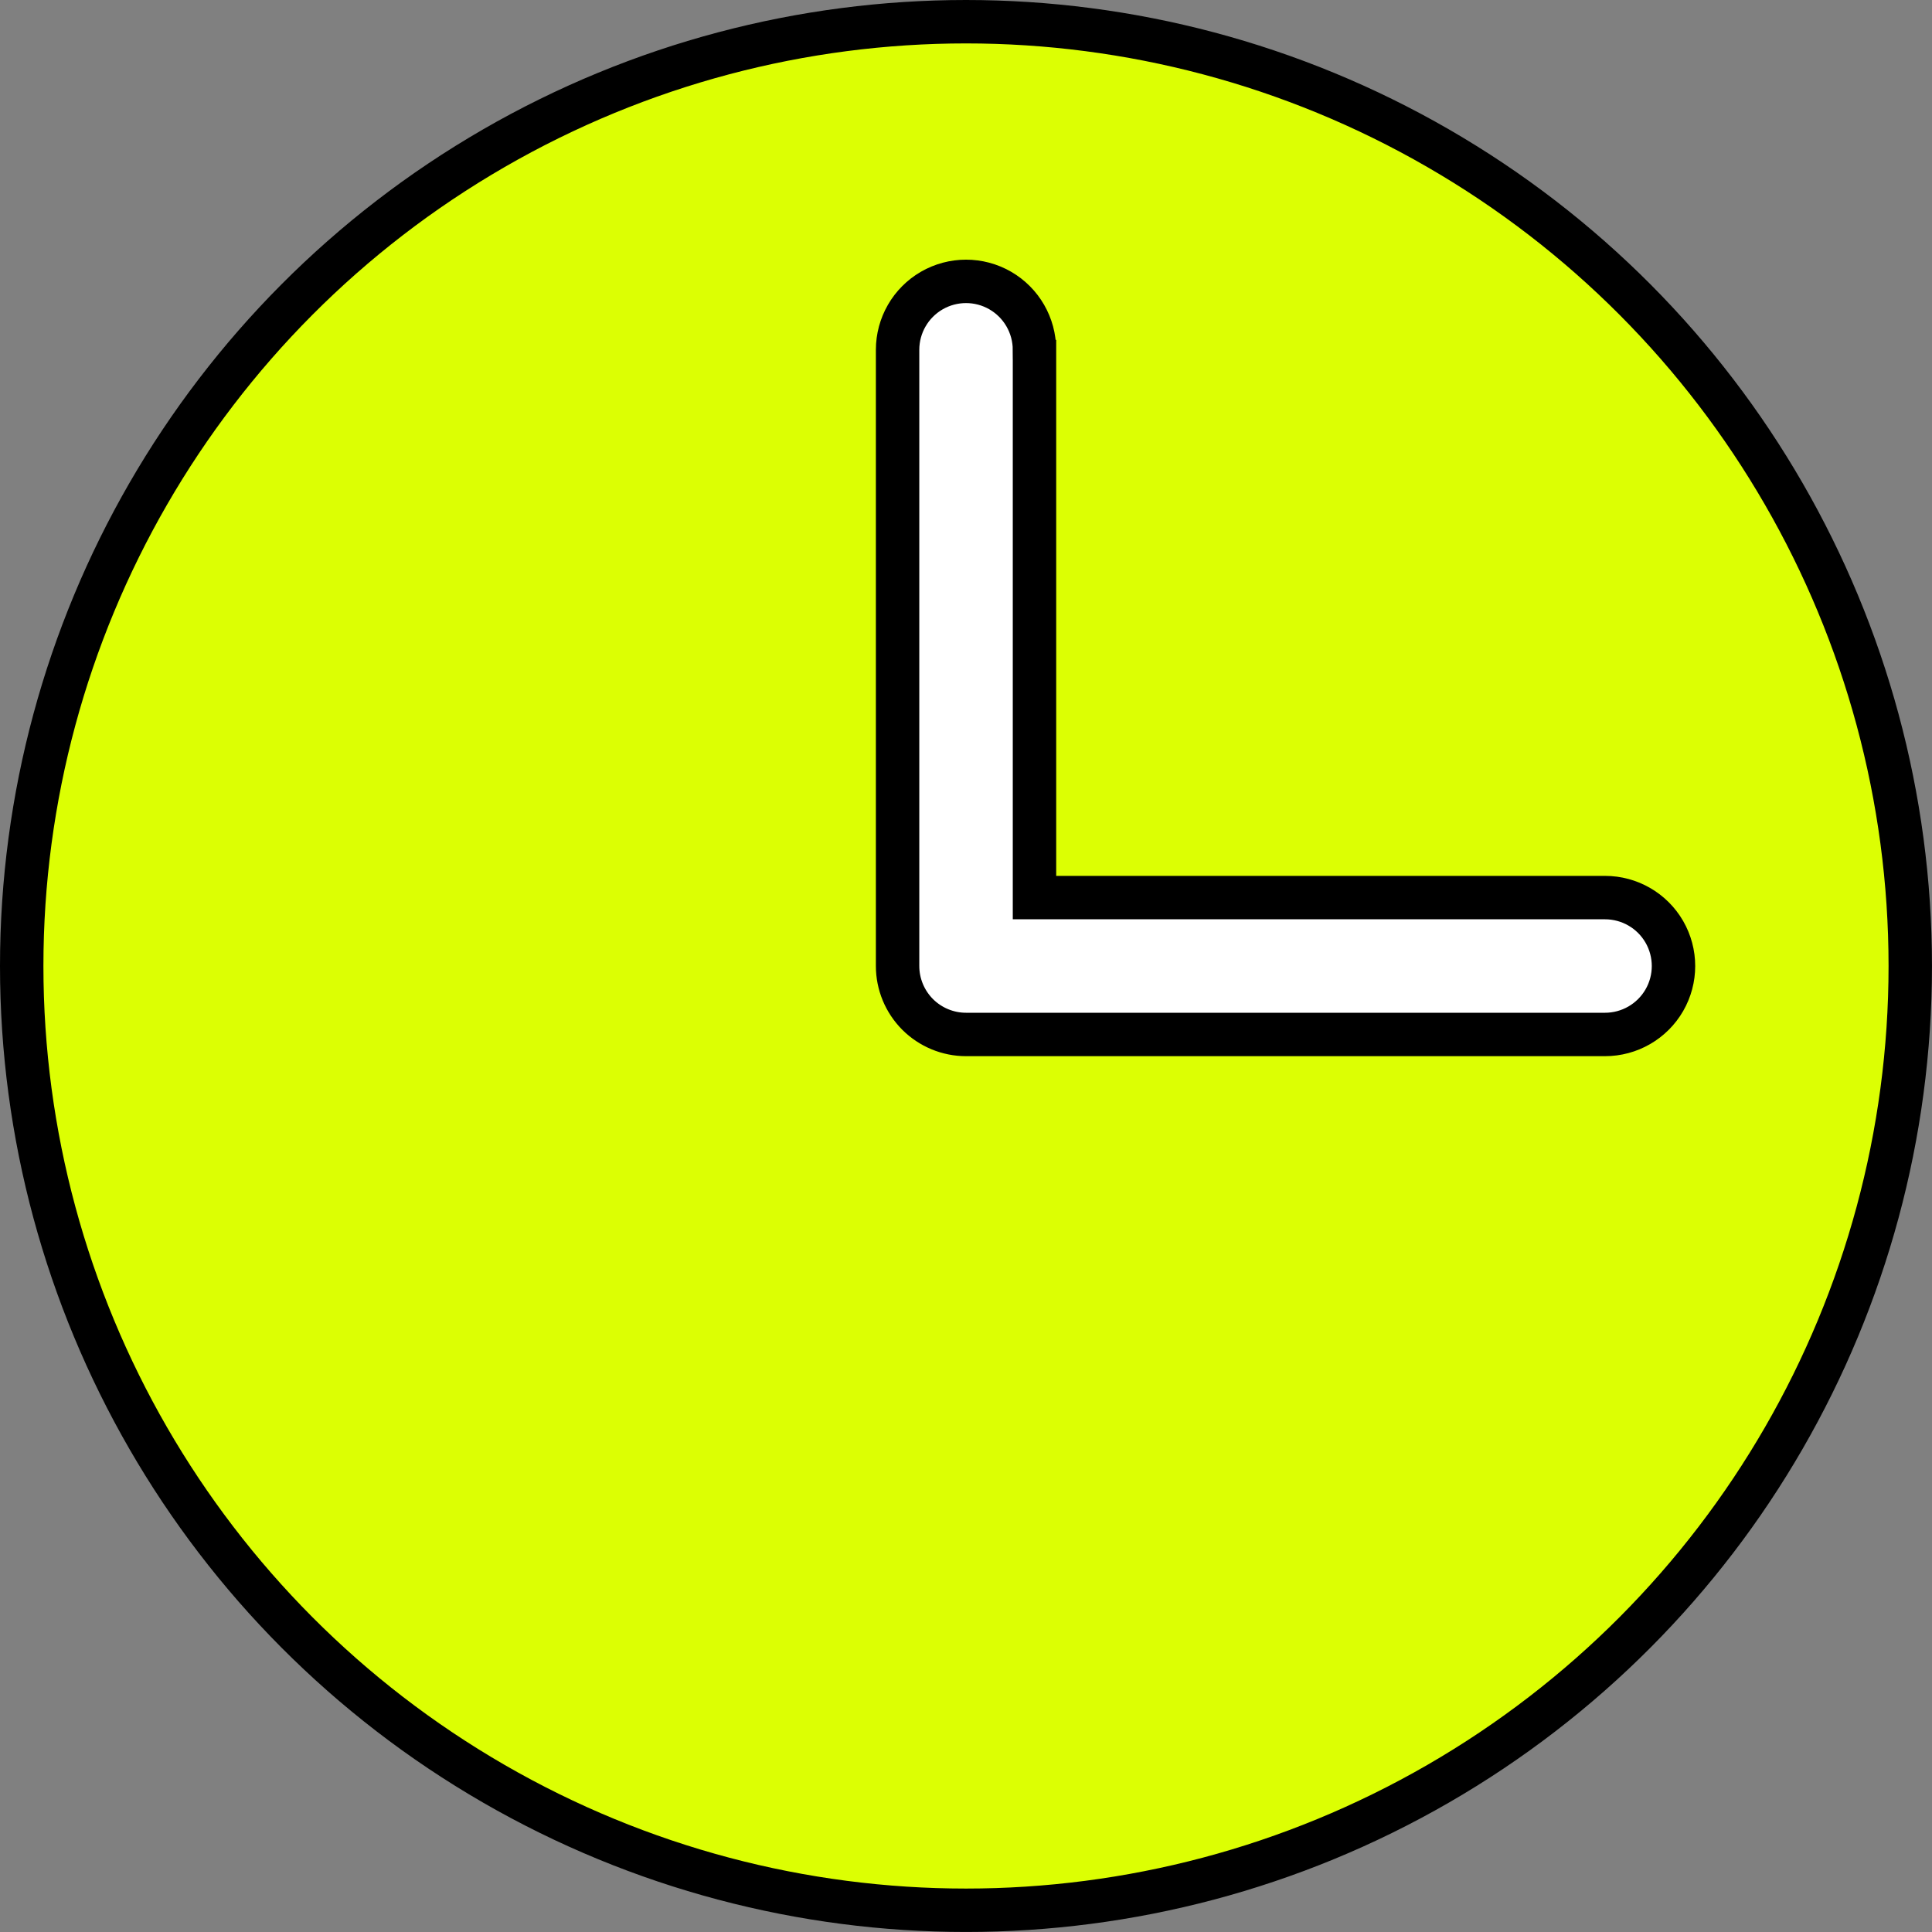
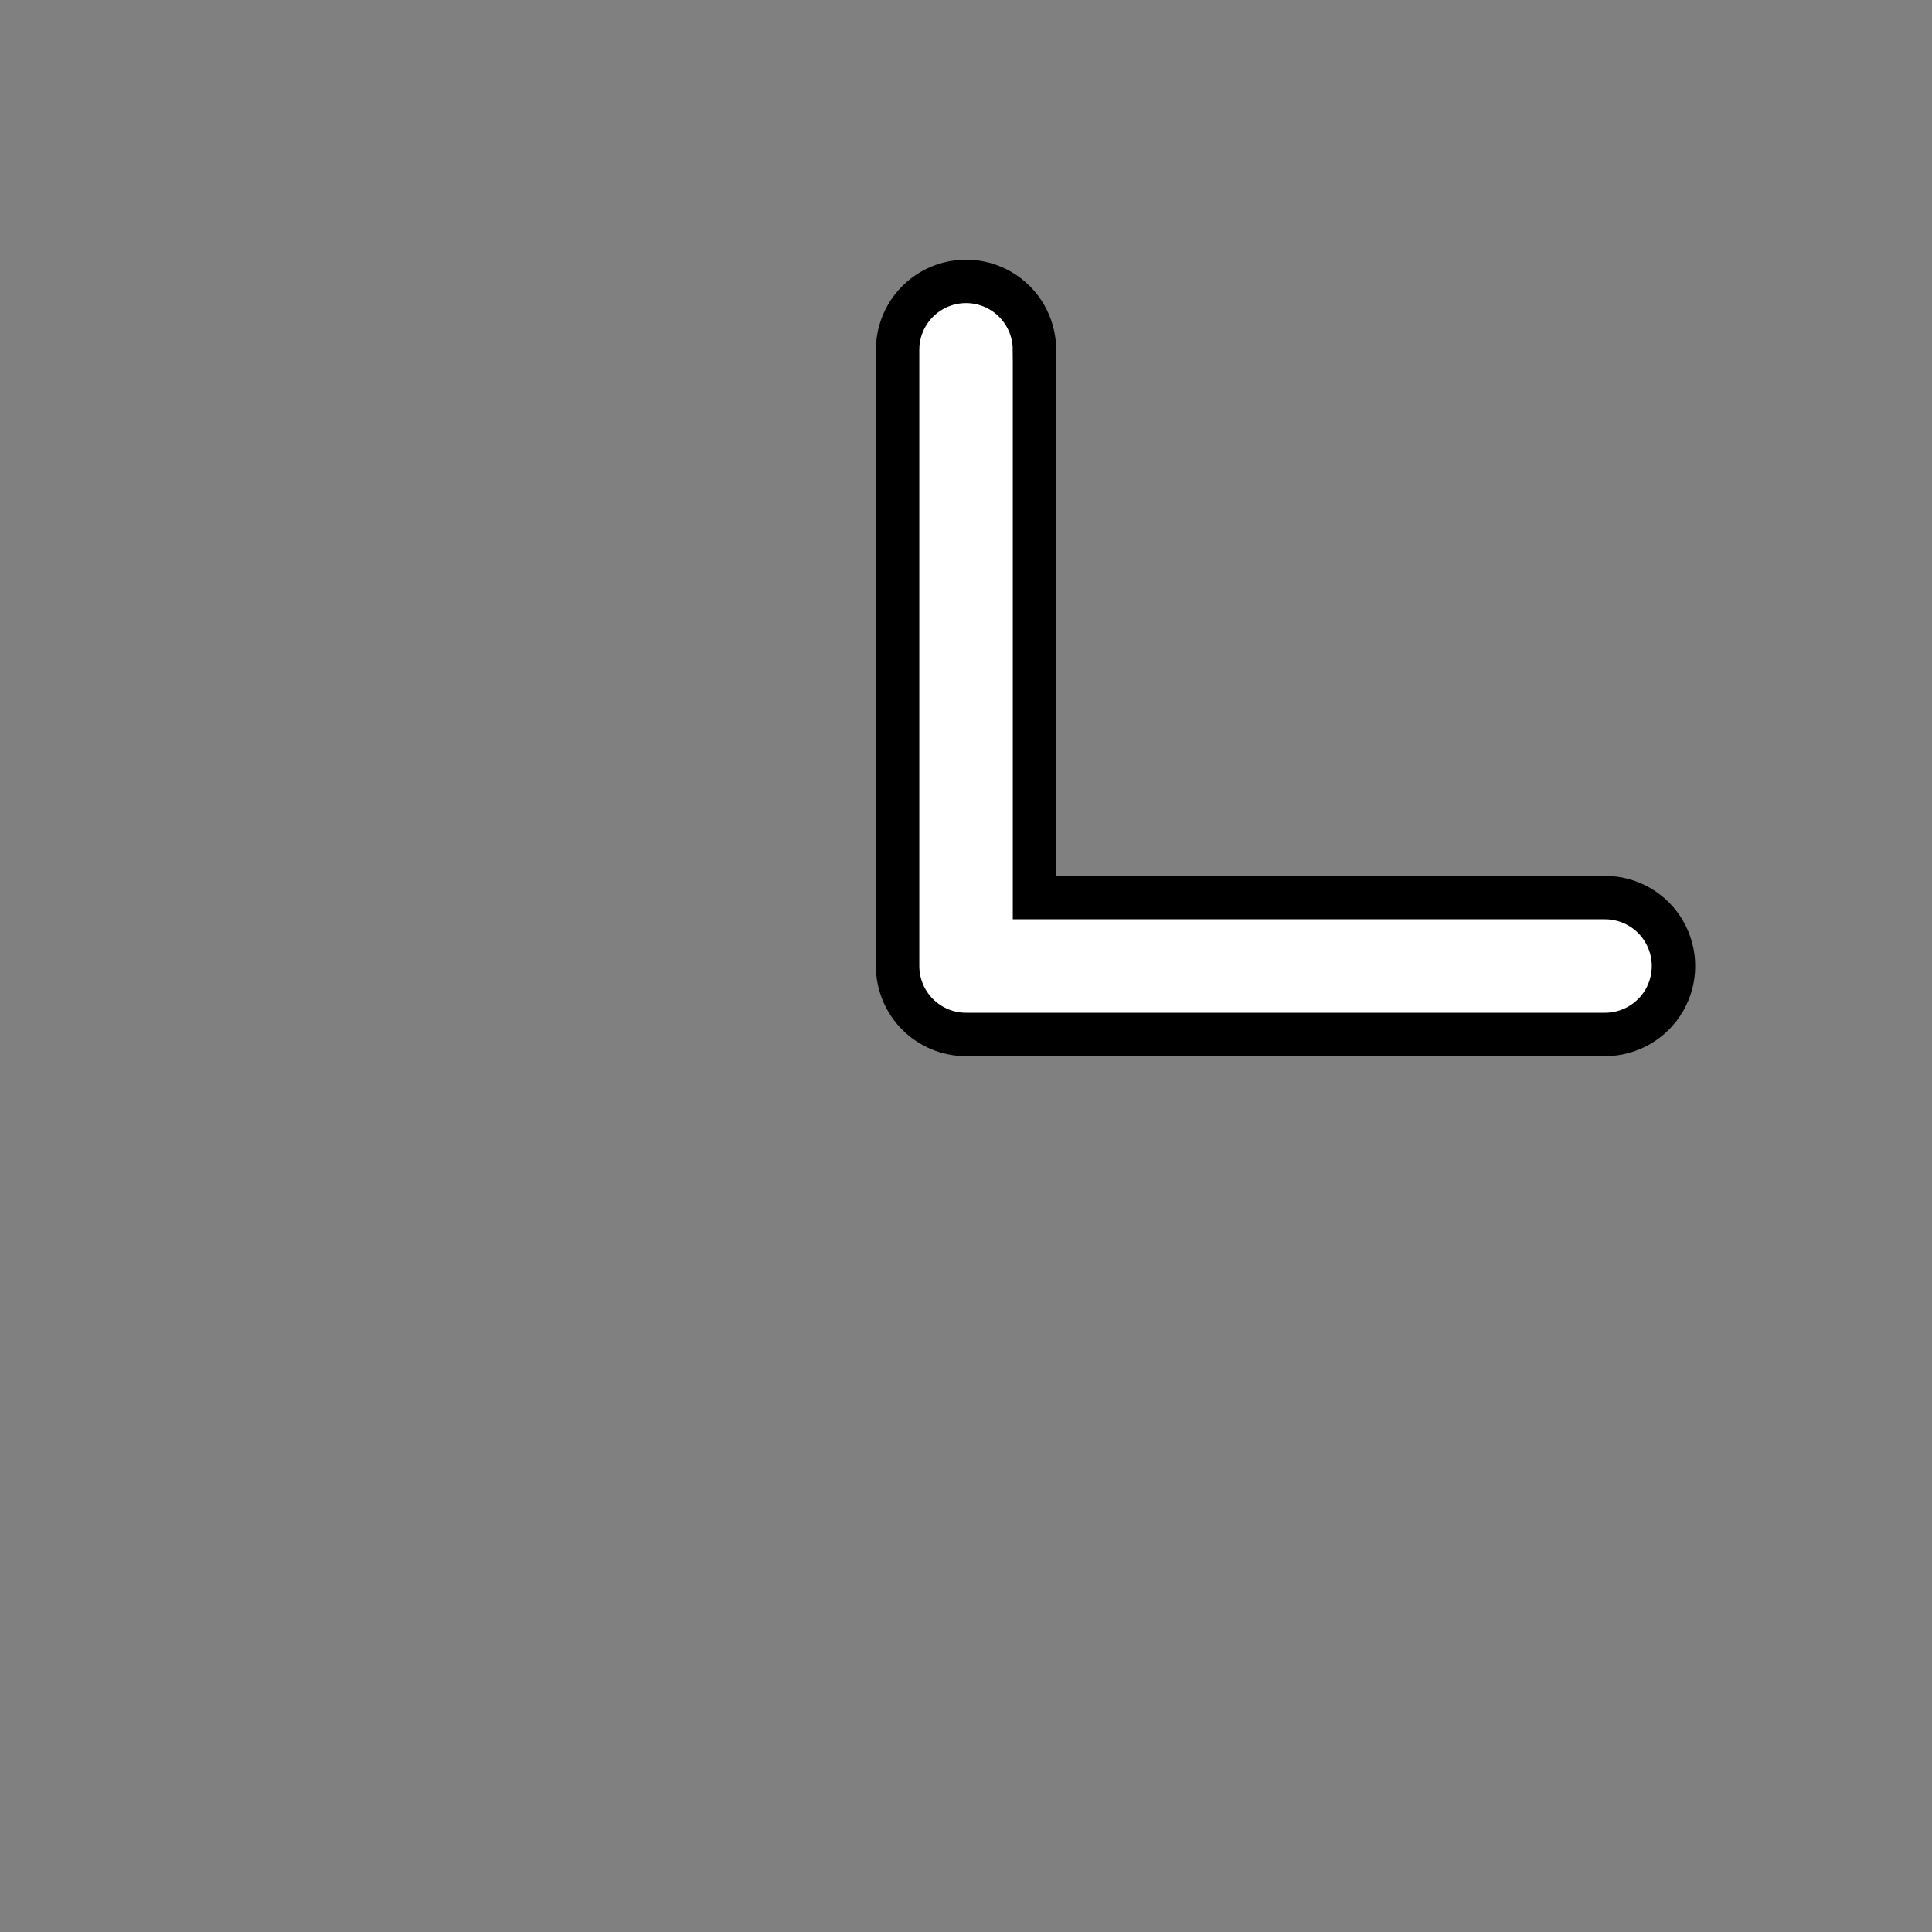
<svg xmlns="http://www.w3.org/2000/svg" id="Layer_2" viewBox="0 0 801.01 801.01">
  <rect x="0" y="0" width="801.01" height="801.01" fill="#808080" stroke="none" />
  <defs>
    <style>.cls-1{fill:#fff;}.cls-1,.cls-2{stroke:#000;stroke-miterlimit:10;stroke-width:18px;}.cls-2{fill:#dcff03;}</style>
  </defs>
  <g id="Layer_1-2">
    <g id="Layer_1-2">
      <g>
-         <circle class="cls-2" cx="400.5" cy="400.5" r="391.5" />
        <path class="cls-1" d="m428.89,145.05c0-10.14-5.41-19.52-14.18-24.59-8.77-5.07-19.6-5.07-28.39,0-8.77,5.07-14.18,14.45-14.18,24.59v255.45c0,7.53,3,14.75,8.31,20.08,5.33,5.31,12.54,8.31,20.08,8.31h264.91c10.14,0,19.52-5.41,24.59-14.18,5.07-8.77,5.07-19.6,0-28.39-5.07-8.77-14.45-14.18-24.59-14.18h-236.54v-227.08Z" />
      </g>
    </g>
  </g>
</svg>